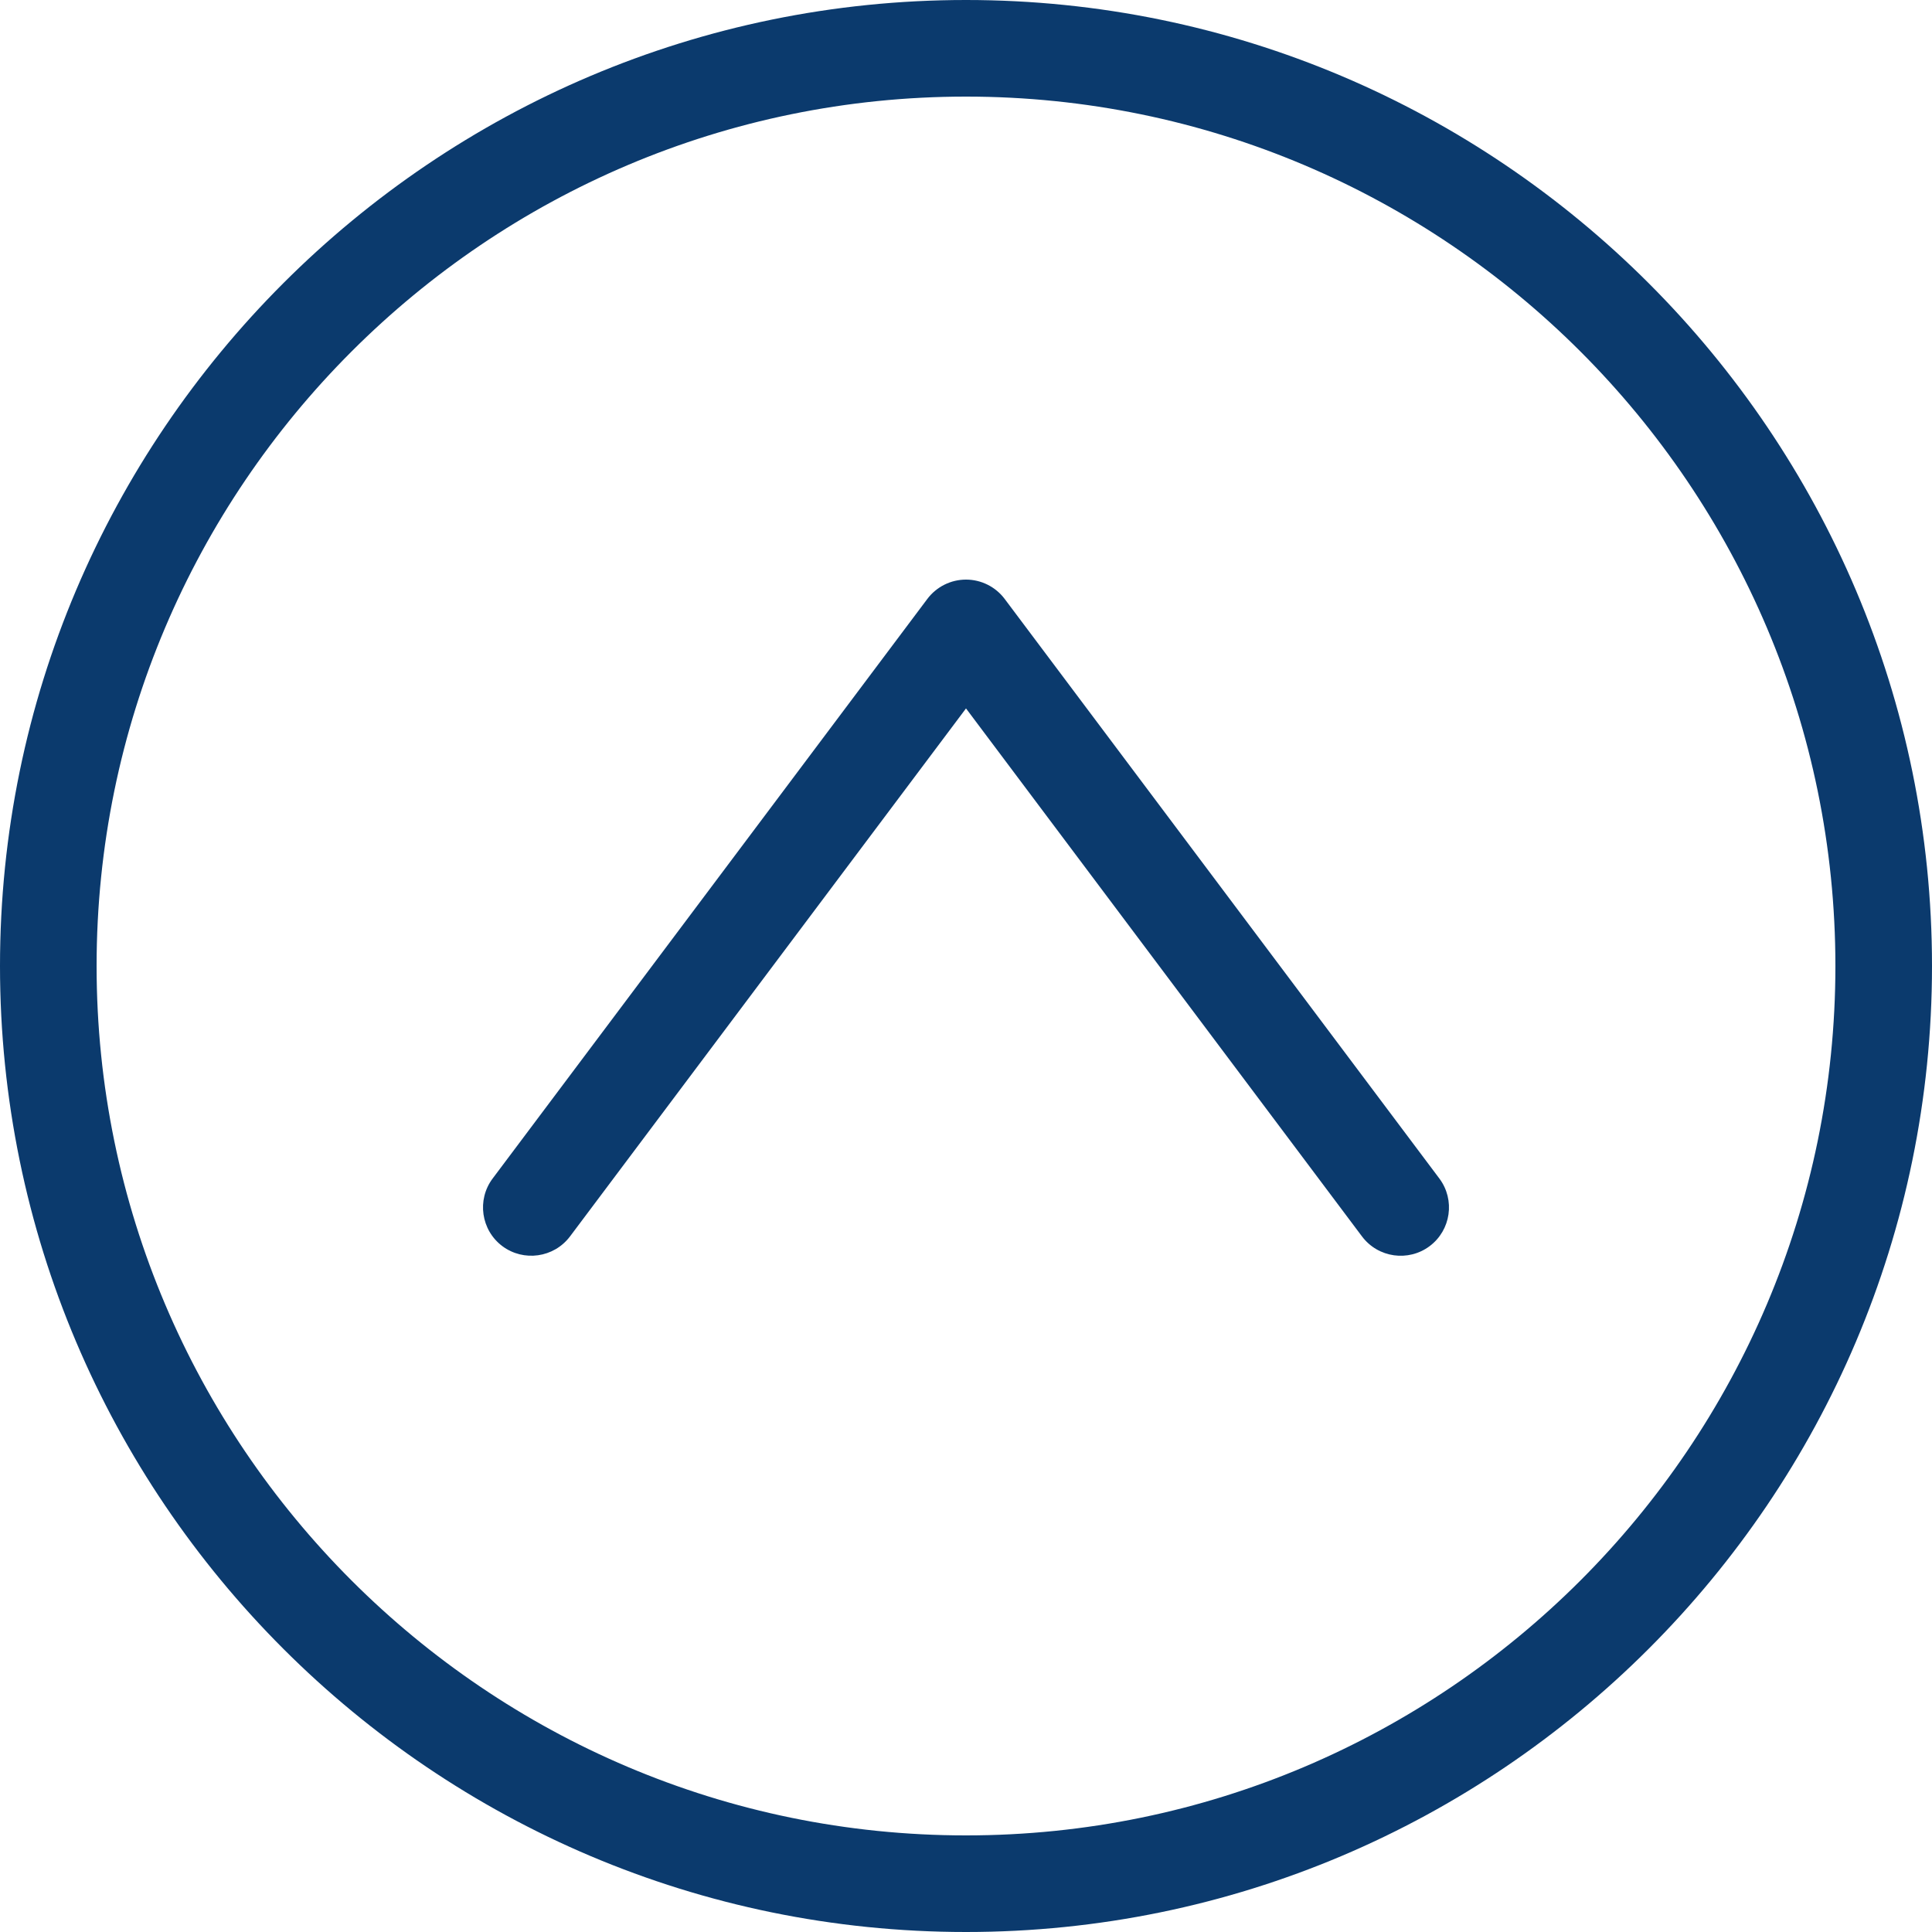
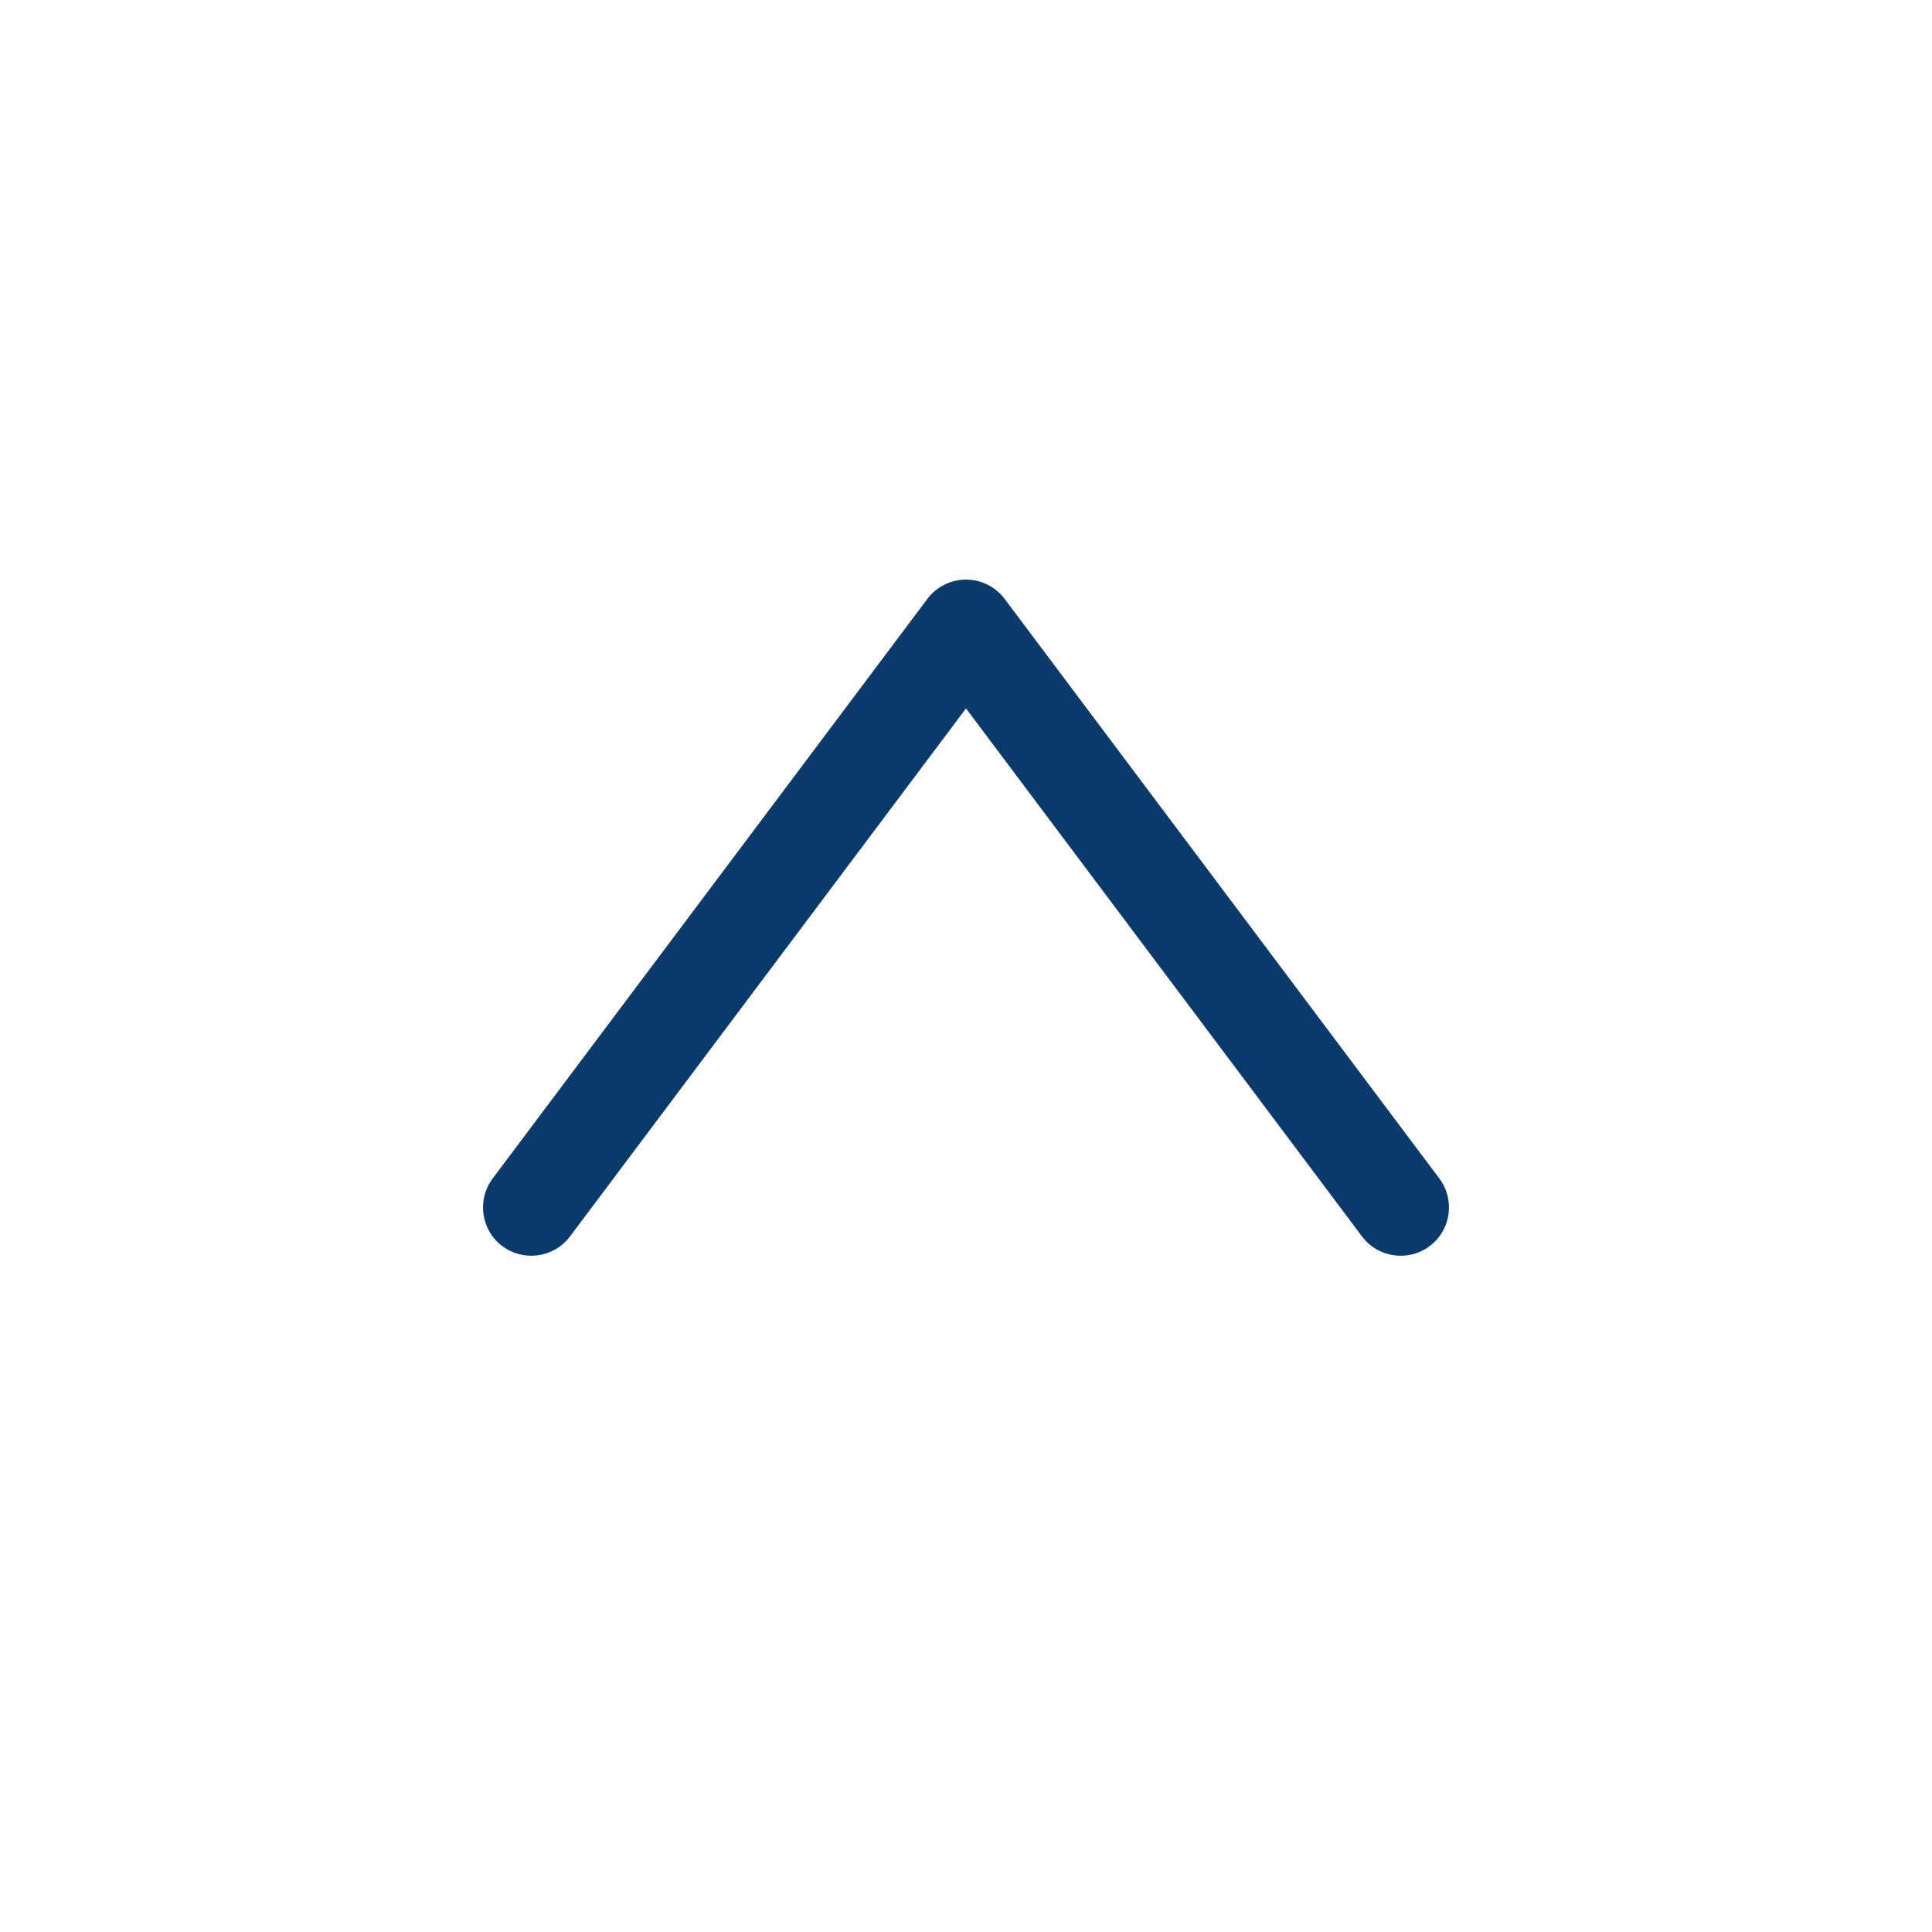
<svg xmlns="http://www.w3.org/2000/svg" fill="#000000" height="500" preserveAspectRatio="xMidYMid meet" version="1" viewBox="0.0 0.0 500.0 500.0" width="500" zoomAndPan="magnify">
  <g fill="#0b3a6d" id="change1_1">
-     <path d="M250,500c137.842,0,250-112.146,250-250S387.842,0,250,0S0,112.146,0,250S112.158,500,250,500z M250,25 c124.072,0,225,100.94,225,225S374.072,475,250,475S25,374.06,25,250S125.928,25,250,25z" fill="inherit" />
    <path d="M147.51,319.995L250,183.337l102.49,136.658c4.175,5.542,12.012,6.616,17.505,2.502 c5.518-4.138,6.641-11.975,2.515-17.493l-112.5-150C257.642,151.855,253.931,150,250,150s-7.642,1.855-10.01,5.005l-112.5,150 c-4.126,5.518-3.003,13.354,2.515,17.493C135.498,326.599,143.335,325.525,147.51,319.995z" fill="inherit" />
  </g>
</svg>